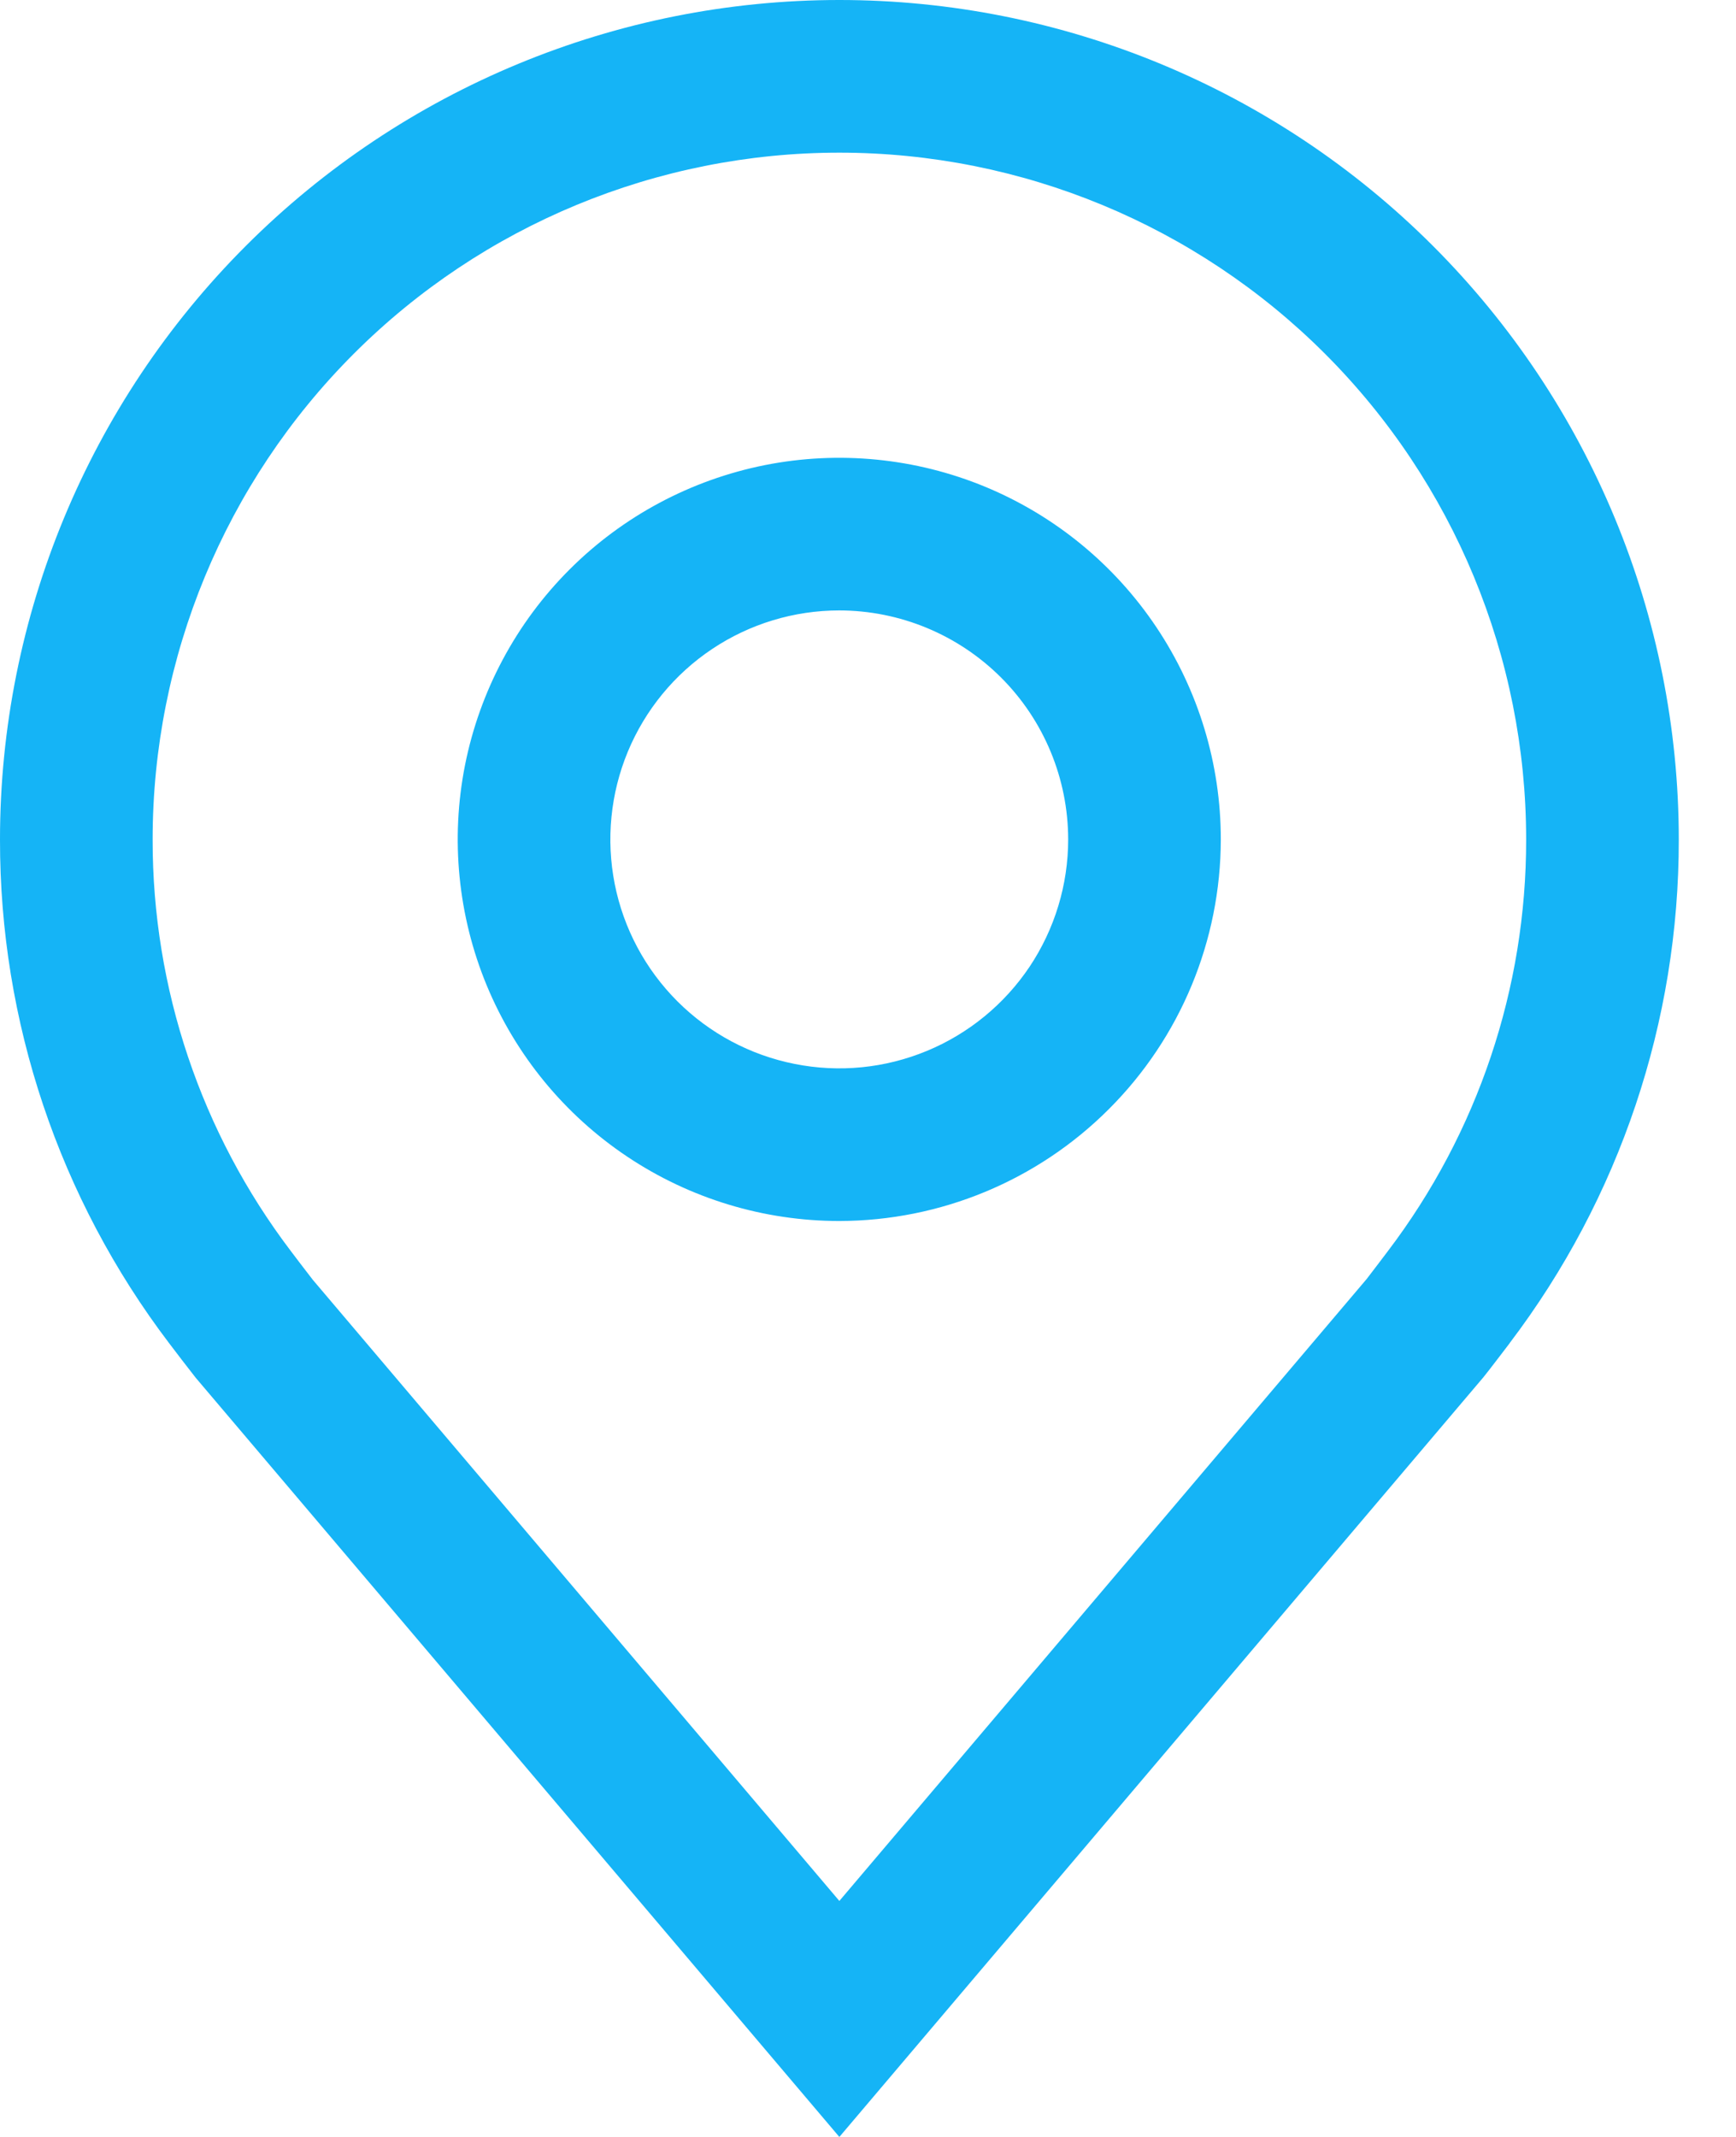
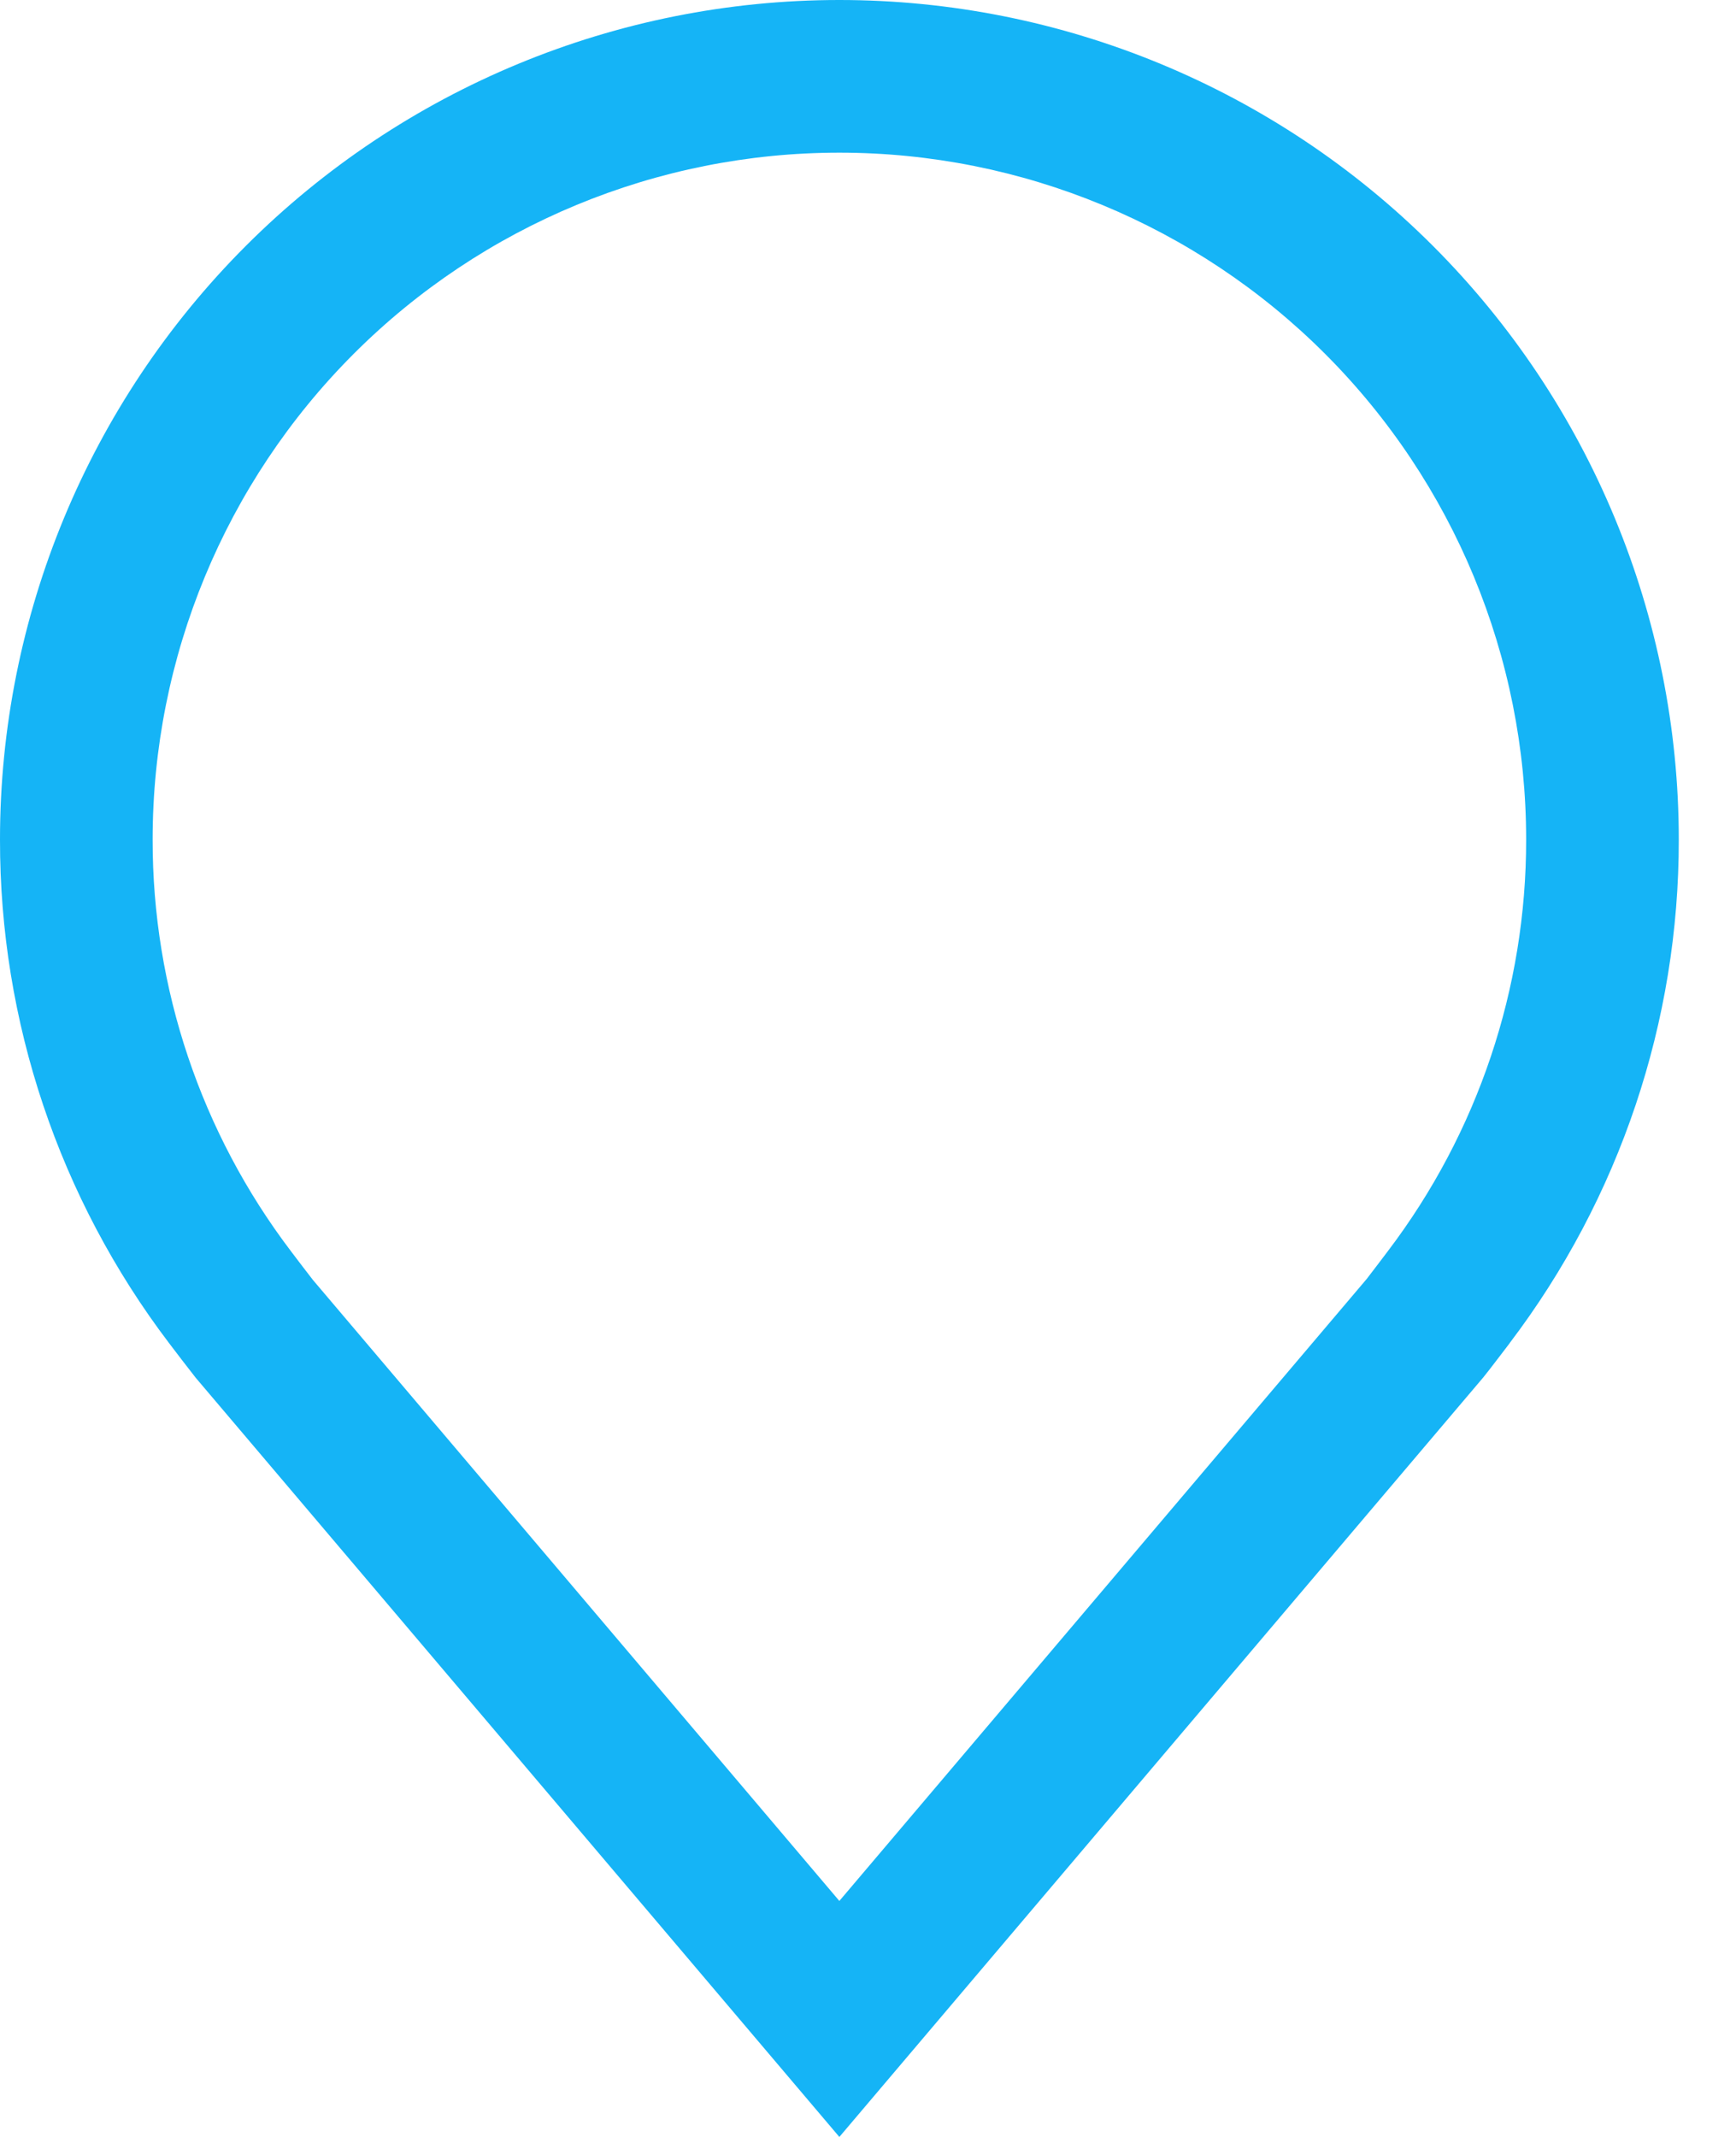
<svg xmlns="http://www.w3.org/2000/svg" width="26" height="32" viewBox="0 0 26 32" fill="none">
-   <path d="M12.57 18.284C11.44 18.284 10.335 17.949 9.395 17.321C8.455 16.693 7.723 15.801 7.29 14.757C6.858 13.712 6.745 12.563 6.965 11.455C7.186 10.347 7.73 9.328 8.529 8.529C9.328 7.73 10.347 7.186 11.455 6.965C12.563 6.745 13.712 6.858 14.757 7.29C15.801 7.723 16.693 8.455 17.321 9.395C17.949 10.335 18.284 11.44 18.284 12.57C18.282 14.085 17.68 15.537 16.608 16.608C15.537 17.68 14.085 18.282 12.57 18.284ZM12.57 9.141C11.892 9.141 11.229 9.342 10.665 9.719C10.101 10.096 9.662 10.631 9.402 11.258C9.143 11.884 9.075 12.574 9.207 13.239C9.339 13.904 9.666 14.515 10.145 14.994C10.625 15.474 11.236 15.8 11.901 15.932C12.566 16.065 13.255 15.997 13.882 15.737C14.508 15.478 15.044 15.038 15.421 14.475C15.797 13.911 15.998 13.248 15.998 12.57C15.997 11.661 15.636 10.789 14.993 10.146C14.35 9.504 13.479 9.142 12.57 9.141Z" fill="#15B4F6" />
  <path d="M12.571 32L2.93 20.63C2.796 20.459 2.664 20.287 2.533 20.114C0.886 17.945 -0.004 15.295 1.33747e-05 12.571C1.33747e-05 9.237 1.325 6.04 3.682 3.682C6.04 1.324 9.237 0 12.571 0C15.906 0 19.103 1.324 21.461 3.682C23.818 6.04 25.143 9.237 25.143 12.571C25.147 15.294 24.258 17.942 22.611 20.111L22.61 20.114C22.61 20.114 22.267 20.565 22.216 20.625L12.571 32ZM4.358 18.737C4.358 18.737 4.624 19.089 4.685 19.165L12.571 28.466L20.469 19.152C20.519 19.089 20.786 18.735 20.787 18.734C22.133 16.961 22.86 14.797 22.857 12.571C22.857 9.843 21.773 7.227 19.845 5.298C17.916 3.369 15.299 2.286 12.571 2.286C9.844 2.286 7.227 3.369 5.298 5.298C3.369 7.227 2.286 9.843 2.286 12.571C2.283 14.798 3.011 16.964 4.358 18.737Z" fill="#15B4F6" />
</svg>